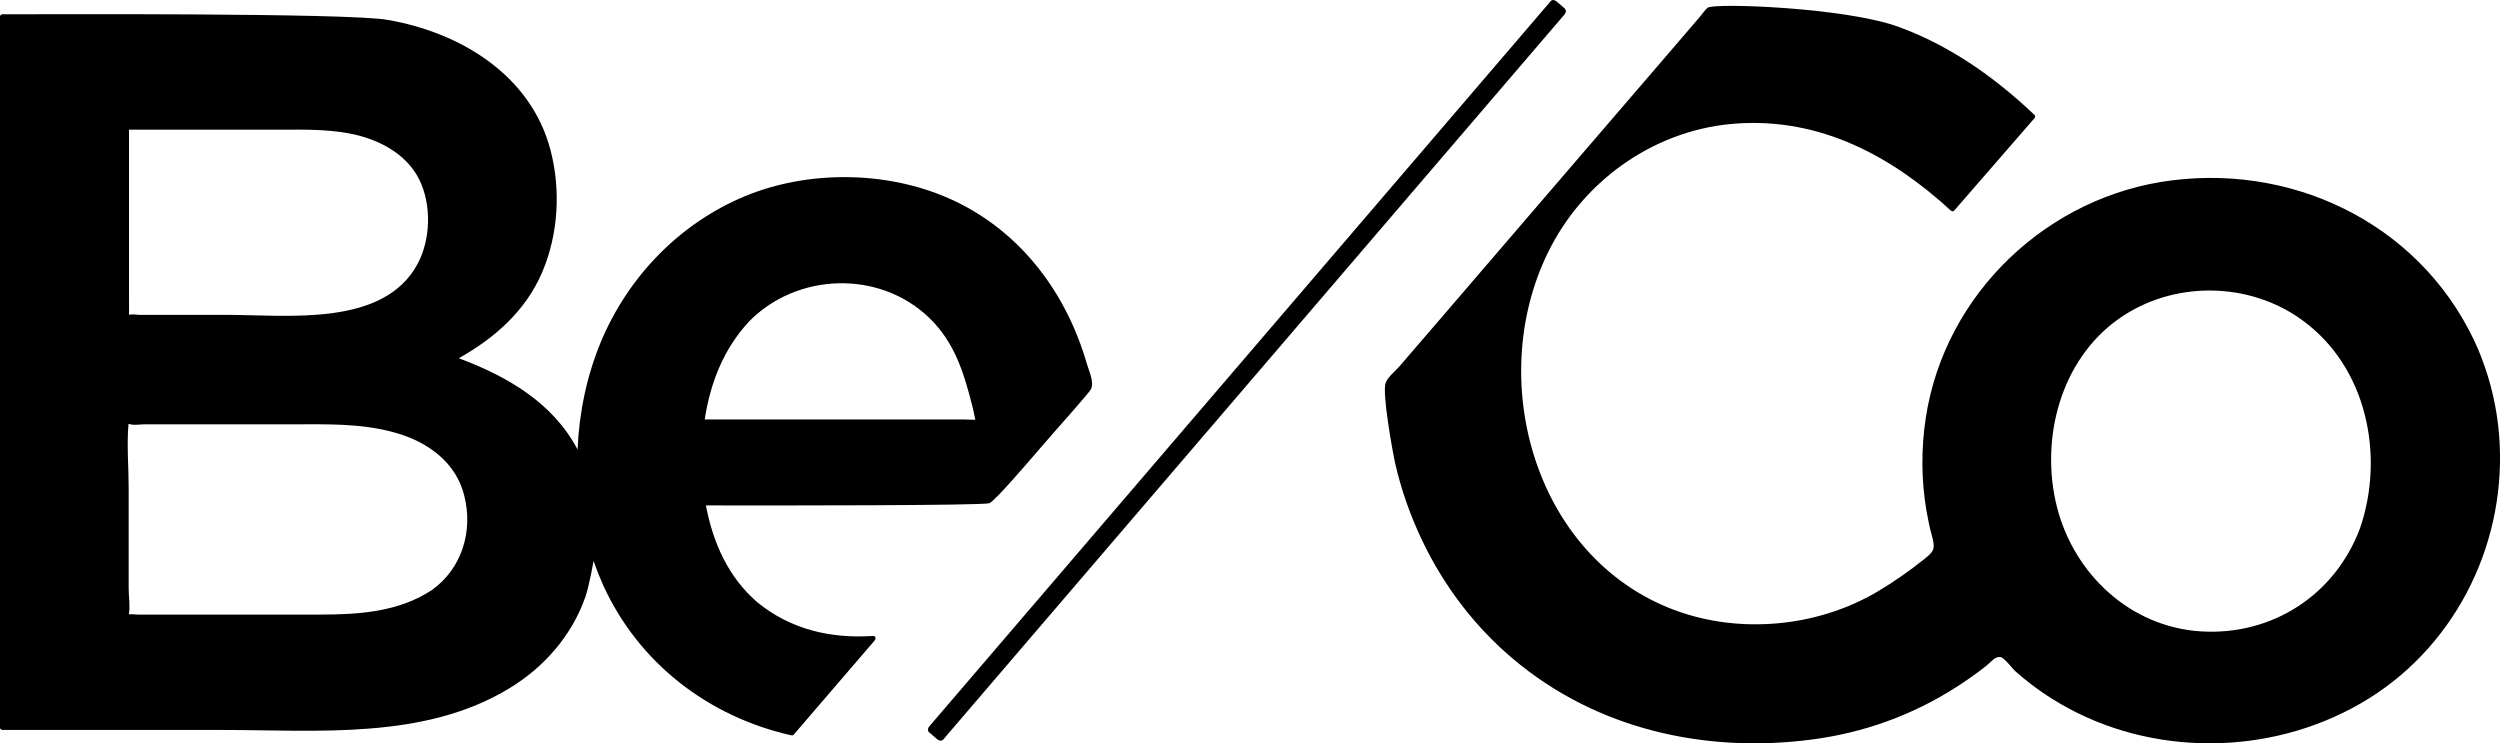
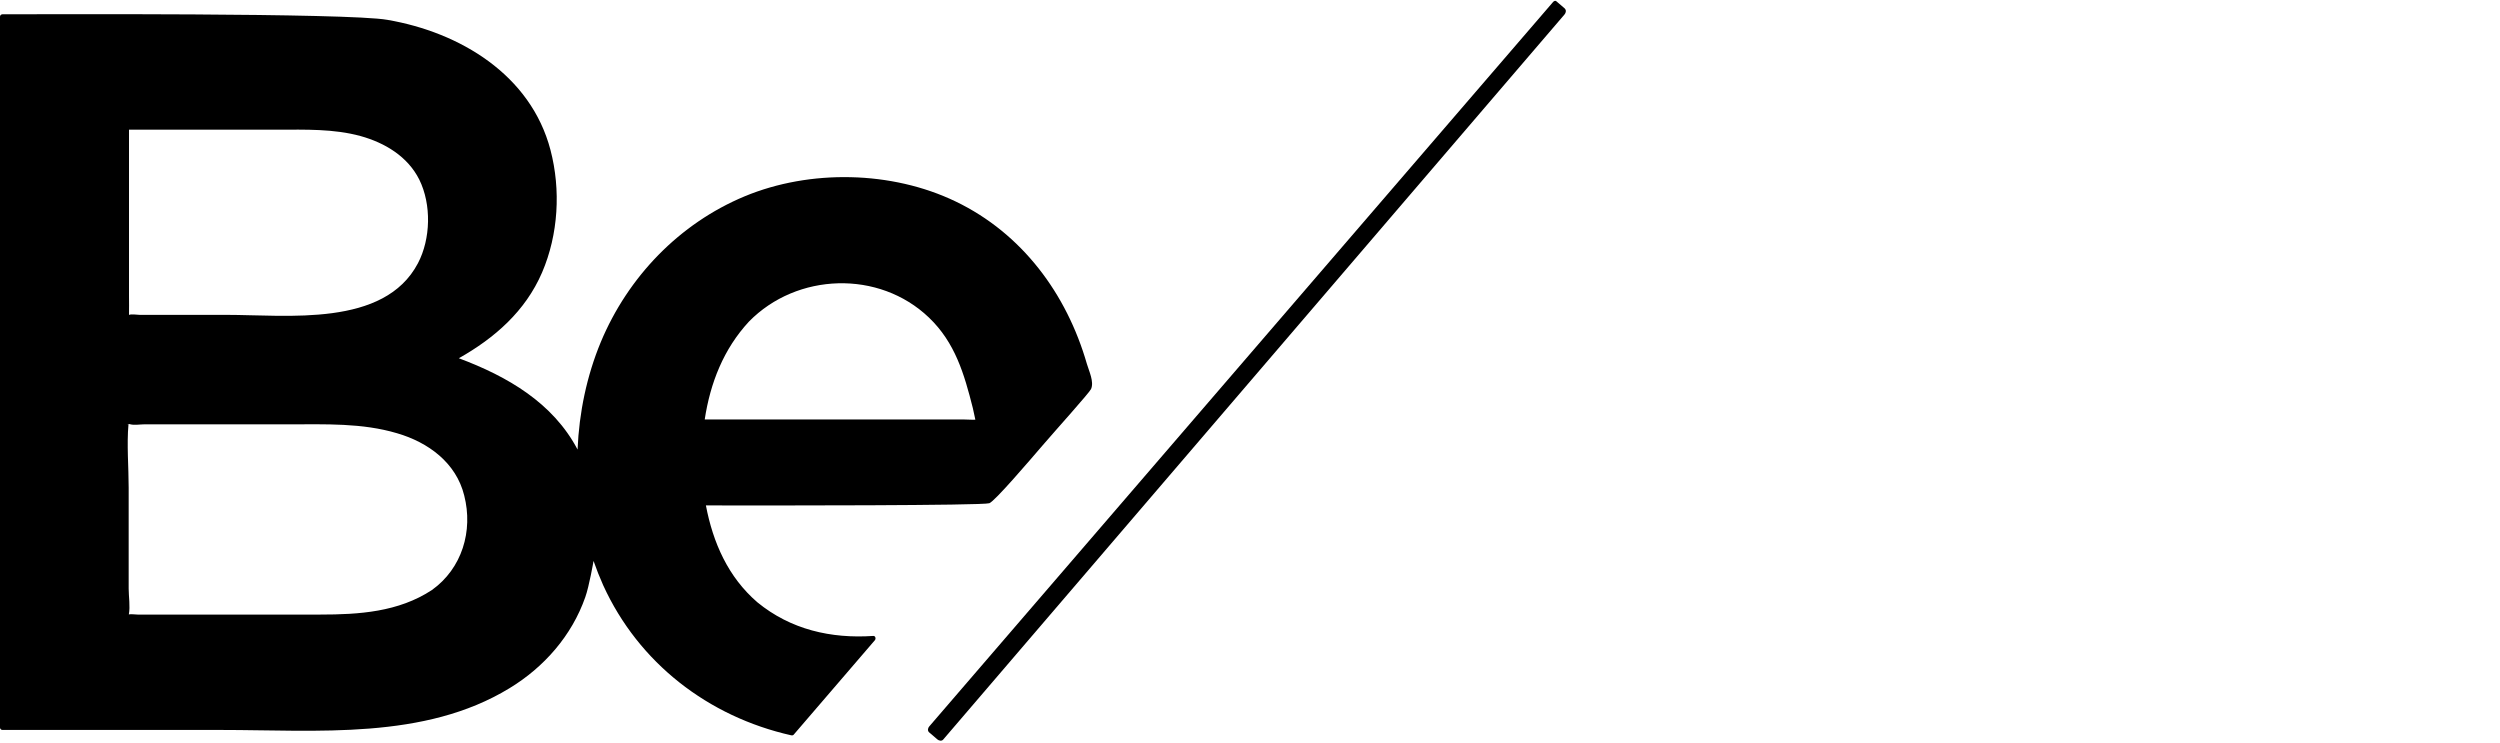
<svg xmlns="http://www.w3.org/2000/svg" version="1.1" id="Capa_1" x="0px" y="0px" viewBox="0 0 1486.4 442" style="enable-background:new 0 0 1486.4 442;" xml:space="preserve">
  <g>
    <g>
-       <path d="M1485.2,252c-1.8-15-5.7-29.6-11.5-43.6c0-0.1-0.1-0.1-0.1-0.1c0-0.1,0-0.1,0-0.2c-30.8-71.6-105.5-110.4-182-100.9 c-73.9,9.1-135.3,67.2-146.6,141.2c-2.8,18.3-2.7,37.1,0.4,55.3c0.9,5.1,1.9,10.1,3.3,15.1c2,7.4,1.4,8.9-4.7,13.7 c-8.9,7.1-18.2,13.6-28,19.4c-35.6,21-81.9,25.3-120.7,10.7c-83.9-31.6-113-139.2-73.4-215.5c21.7-41.8,64-70.7,111.2-73.7 c49.4-3.2,91.3,19.2,126.8,51.8c0.5,0.5,1.5,0.6,2,0c15.9-18.3,31.8-36.6,47.7-54.9c0.5-0.6,0.6-1.5,0-2 c-23.4-22.2-49.9-41-80.4-52.2C1097.6,4.4,1019,1.6,1015.3,4.6c-1.8,1.5-3.3,3.9-4.8,5.6c-6.9,8-13.8,16-20.6,24 c-45.2,52.6-90.5,105.2-135.7,157.9c-7.5,8.7-14.9,17.3-22.4,26c-2.3,2.6-6.9,6.3-8,9.7c-2,6.1,3.9,39.3,5.7,47.6 c3.6,15.8,9,31.1,16,45.8c12.9,27.1,31.3,51.4,54.3,70.7c49.5,41.7,114,56.1,177.4,47.8c30.9-4,60-14.5,86.3-31.4 c5.9-3.8,11.7-7.9,17.3-12.3c2.5-1.9,5.5-6.1,8.8-5.3c2.3,0.6,7.1,7.1,9.1,8.8c11,9.7,23.3,17.9,36.5,24.4 c56.2,27.8,126.3,23.2,178.3-11.9C1465.4,376.8,1492.7,314.1,1485.2,252z M1403.2,314c-14.8,39.7-52.2,64-94.6,61.4 c-41.9-2.6-75.4-33.9-85.6-73.9c-10.2-40.2,1.9-87.4,36.8-112c32.2-22.7,77.3-22.3,109.1,0.9C1407.2,218.2,1418,270.7,1403.2,314z " />
-       <path d="M930.3,5l-4.9-4.2c-0.1-0.1-0.1-0.1-0.3-0.2l-0.3-0.1C924.5,0.3,924,0,923.4,0c-0.5,0-1,0.2-1.5,0.8L552.5,431.9 c-0.9,1-1.1,2.6-0.1,3.5l4.9,4.2c0.9,0.8,2.6,1.2,3.5,0.1L930.2,8.6c0.5-0.6,0.8-1.4,0.8-2.2C930.9,5.8,930.7,5.4,930.3,5z" />
+       <path d="M930.3,5l-4.9-4.2c-0.1-0.1-0.1-0.1-0.3-0.2l-0.3-0.1c-0.5,0-1,0.2-1.5,0.8L552.5,431.9 c-0.9,1-1.1,2.6-0.1,3.5l4.9,4.2c0.9,0.8,2.6,1.2,3.5,0.1L930.2,8.6c0.5-0.6,0.8-1.4,0.8-2.2C930.9,5.8,930.7,5.4,930.3,5z" />
      <path d="M588.2,299.2c3.2-1.1,23.7-25.1,31.7-34.4c7.9-9.2,27.9-31.4,28.8-33.5c1.9-4.3-1.2-10.6-2.5-15 c-12-41.6-38.5-77.5-78-96.5c-38-18.3-86.6-19.2-125.4-3.1c-38.9,16.2-69.4,47.9-85.6,86.7c-8.3,20-12.9,41.9-13.8,63.9 c-14.6-27.8-41.7-43.5-70.6-54.3c21.3-12,39.6-28,49.5-51c9.7-22.6,11.2-49.1,5-72.8c-11.7-44.7-53.8-70-97-77.4 C206.9,7.6,23,8.5,1.4,8.5C0.7,8.5,0,9.1,0,9.9c0,47.6,0,95.2,0,142.8c0,75.9,0,262.5,0,279.9c0,0.8,0.7,1.4,1.4,1.4 c43.3,0,86.7,0,130,0c57.1,0,120.8,6.1,171.5-24.8c20.6-12.5,37.1-31.3,45.1-54.2c2.3-6.5,4.8-20.9,4.9-21.5 c1.7,4.9,3.6,9.7,5.7,14.4c21.1,46.3,62.5,78.2,111.9,89.3c0.5,0.1,1.1,0,1.4-0.4c16.1-18.7,32.2-37.5,48.3-56.2 c0.7-0.9,0.3-2.6-1-2.5c-25.2,1.7-49.1-3.8-68.9-20c-17.4-15-26.4-35.5-30.6-57.6C459.7,300.6,584,300.6,588.2,299.2z M445.3,191.2c28.5-29.1,77.3-30.8,107-2.4c15.6,14.9,21,33.6,26.1,53.8c0.2,0.8,1.5,6.9,1.5,6.9c-0.2,0.2-5.3-0.1-6.9-0.1 c-39.2,0-78.4,0-117.6,0c-12.1,0-24.3,0-36.4,0C422.3,227.7,430.2,207.5,445.3,191.2z M256.8,350.8 c-19.9,13.1-43.4,14.6-66.4,14.6c-18.2,0-36.5,0-54.7,0c-18,0-35.9,0-53.9,0c-1.4,0-3.7-0.4-5.2-0.1c0.9-4.7-0.1-10.7-0.1-15.3 c0-20,0-40,0-60c0-12.4-1.2-25.5-0.1-37.9c0.3,0,0.7,0,1.2,0.2c2.4,0.6,5.6,0,8.1,0c8.4,0,16.8,0,25.2,0c20.4,0,40.8,0,61.1,0 c21.4,0,43.3-0.9,64.1,5.3c18.5,5.4,35.1,17.5,39.9,37C281.4,315.7,274.7,338,256.8,350.8z M75.8,187.5 C75.5,187.6,75.6,187.6,75.8,187.5L75.8,187.5z M248.5,156.5c-20.1,38.2-77.6,30.7-114.2,30.7c-17.1,0-34.2,0-51.3,0 c-1.6,0-4.7-0.6-6.2,0c-0.1,0-0.1,0-0.1,0c0.1-3.8,0-7.6,0-11.4c0-32.9,0-65.8,0-98.7c29.5,0,59,0,88.4,0 c16.5,0,33.2-0.6,49.3,3.8c14.4,4,28,12.1,34.9,25.9C256.6,121.6,256.1,142,248.5,156.5z M76.2,252.2 C75.8,252.6,75.5,252.2,76.2,252.2L76.2,252.2z" />
    </g>
  </g>
</svg>